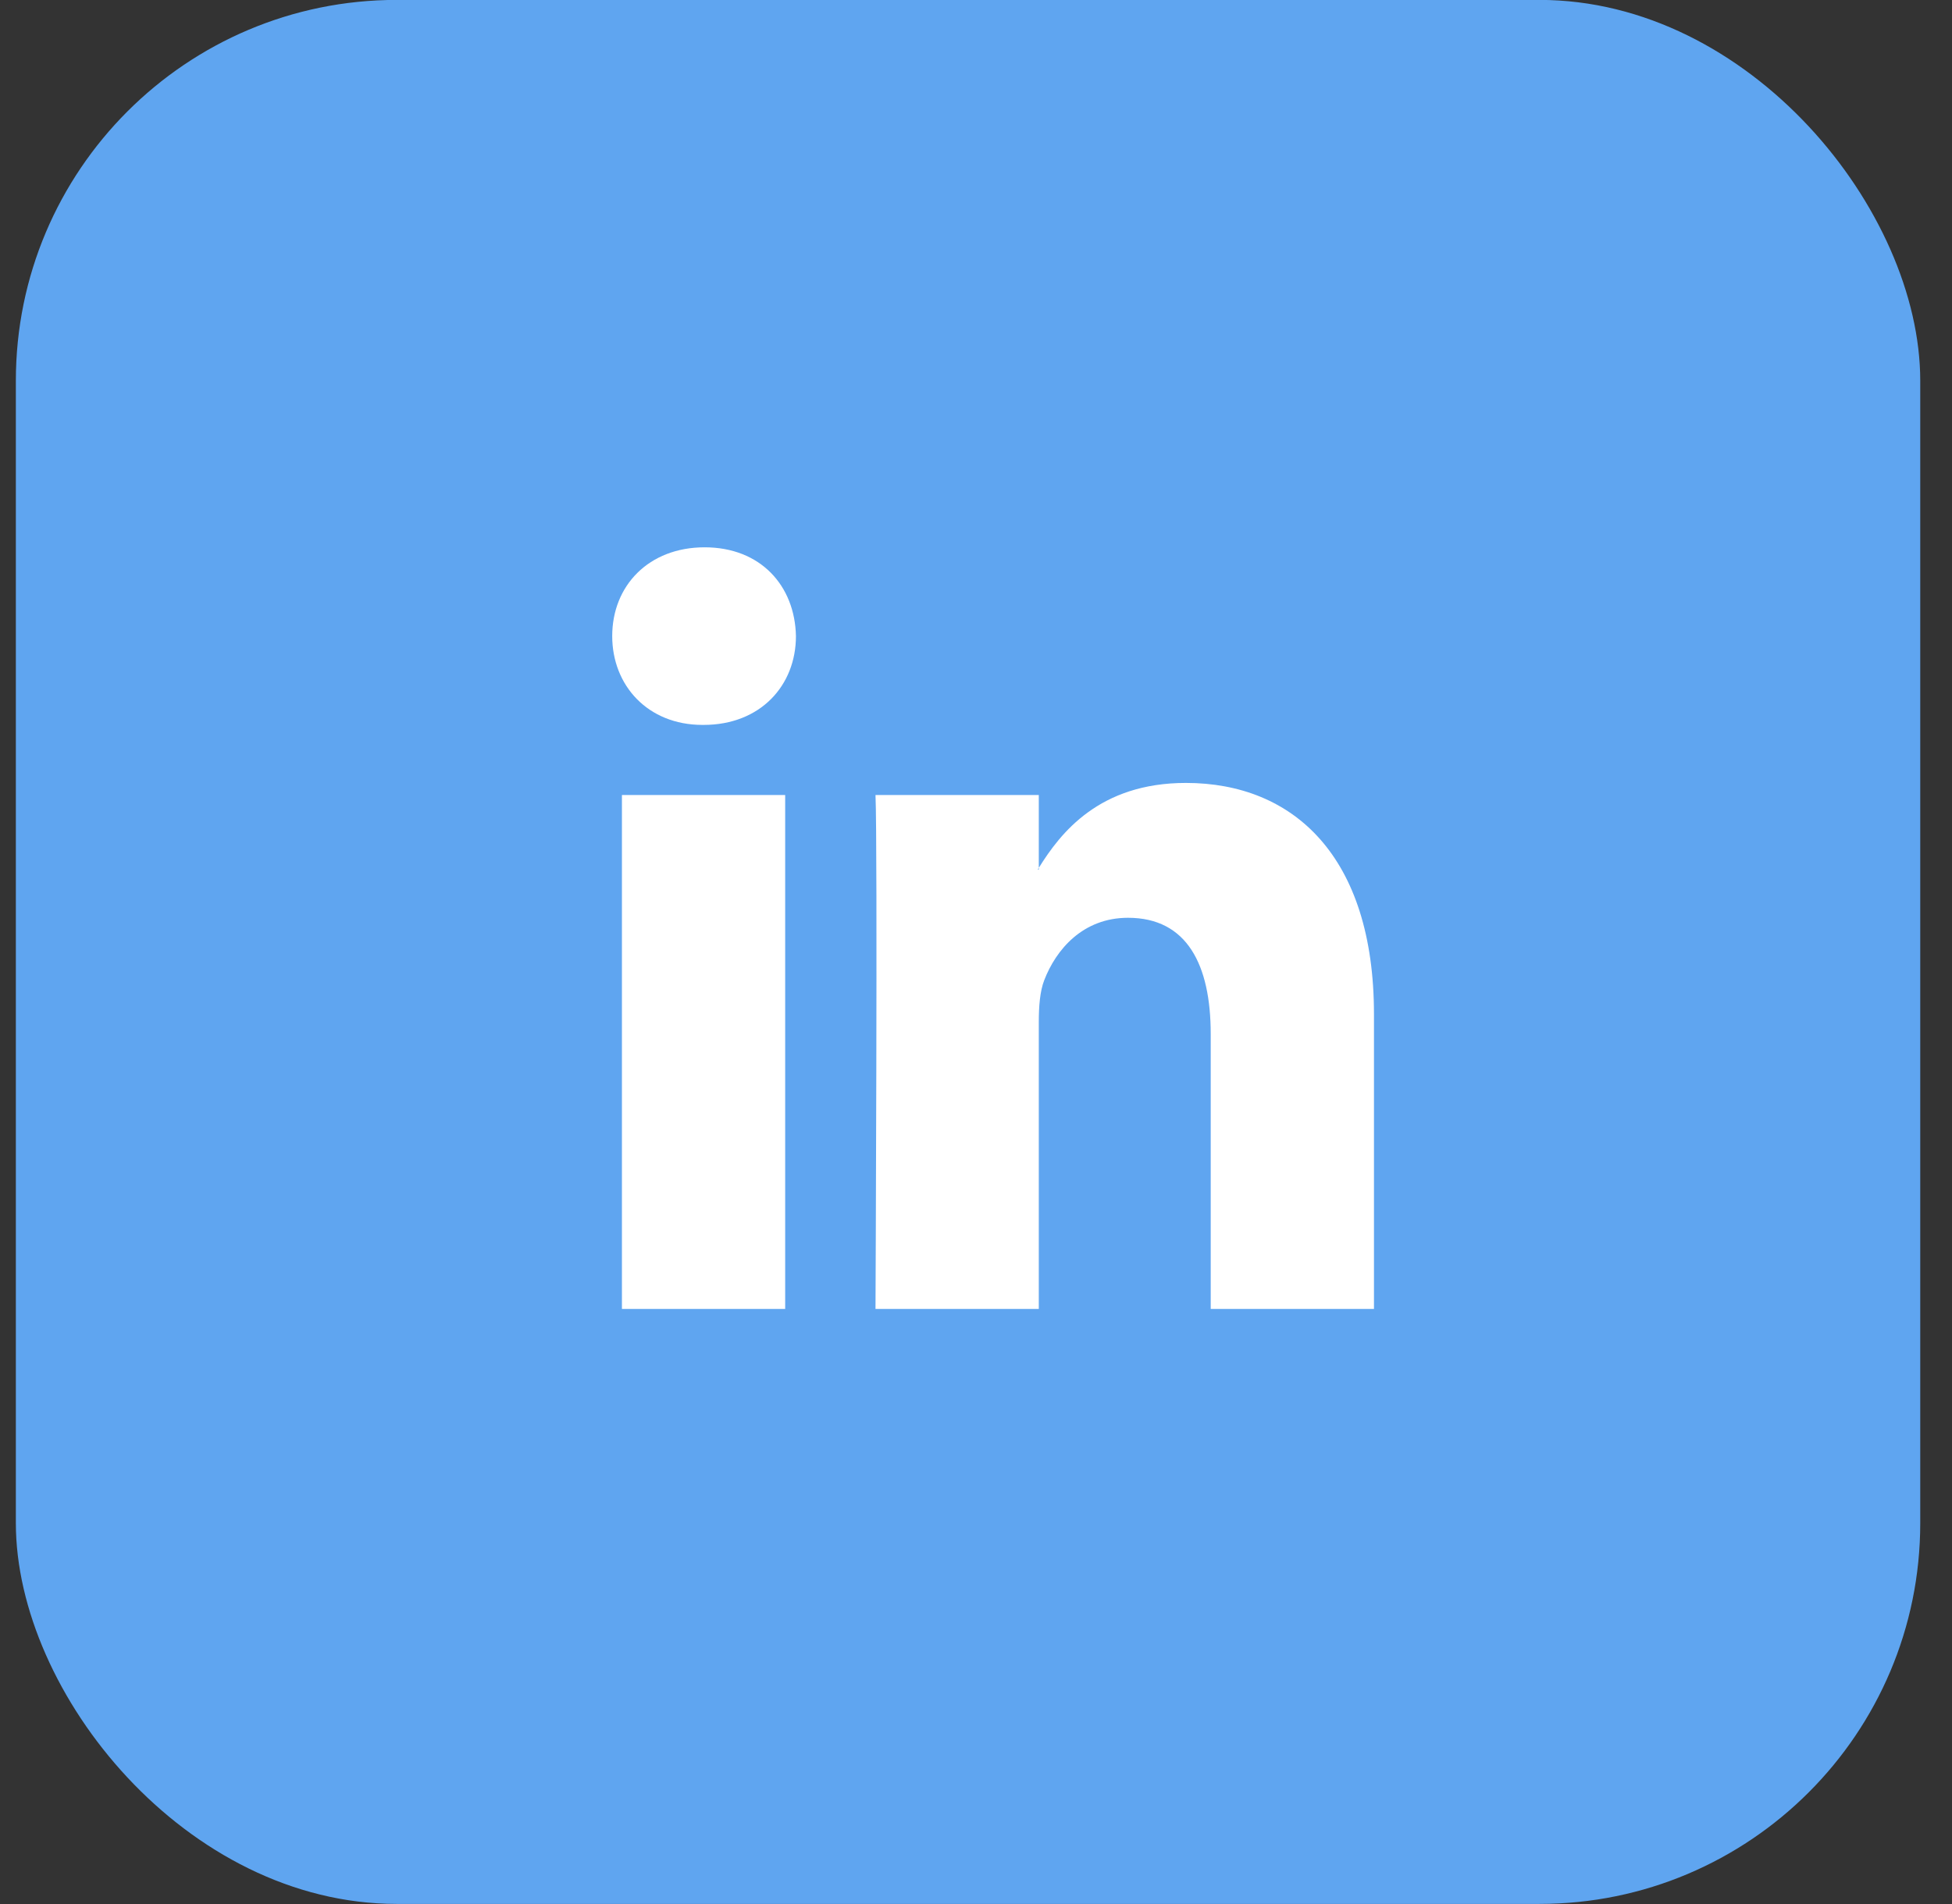
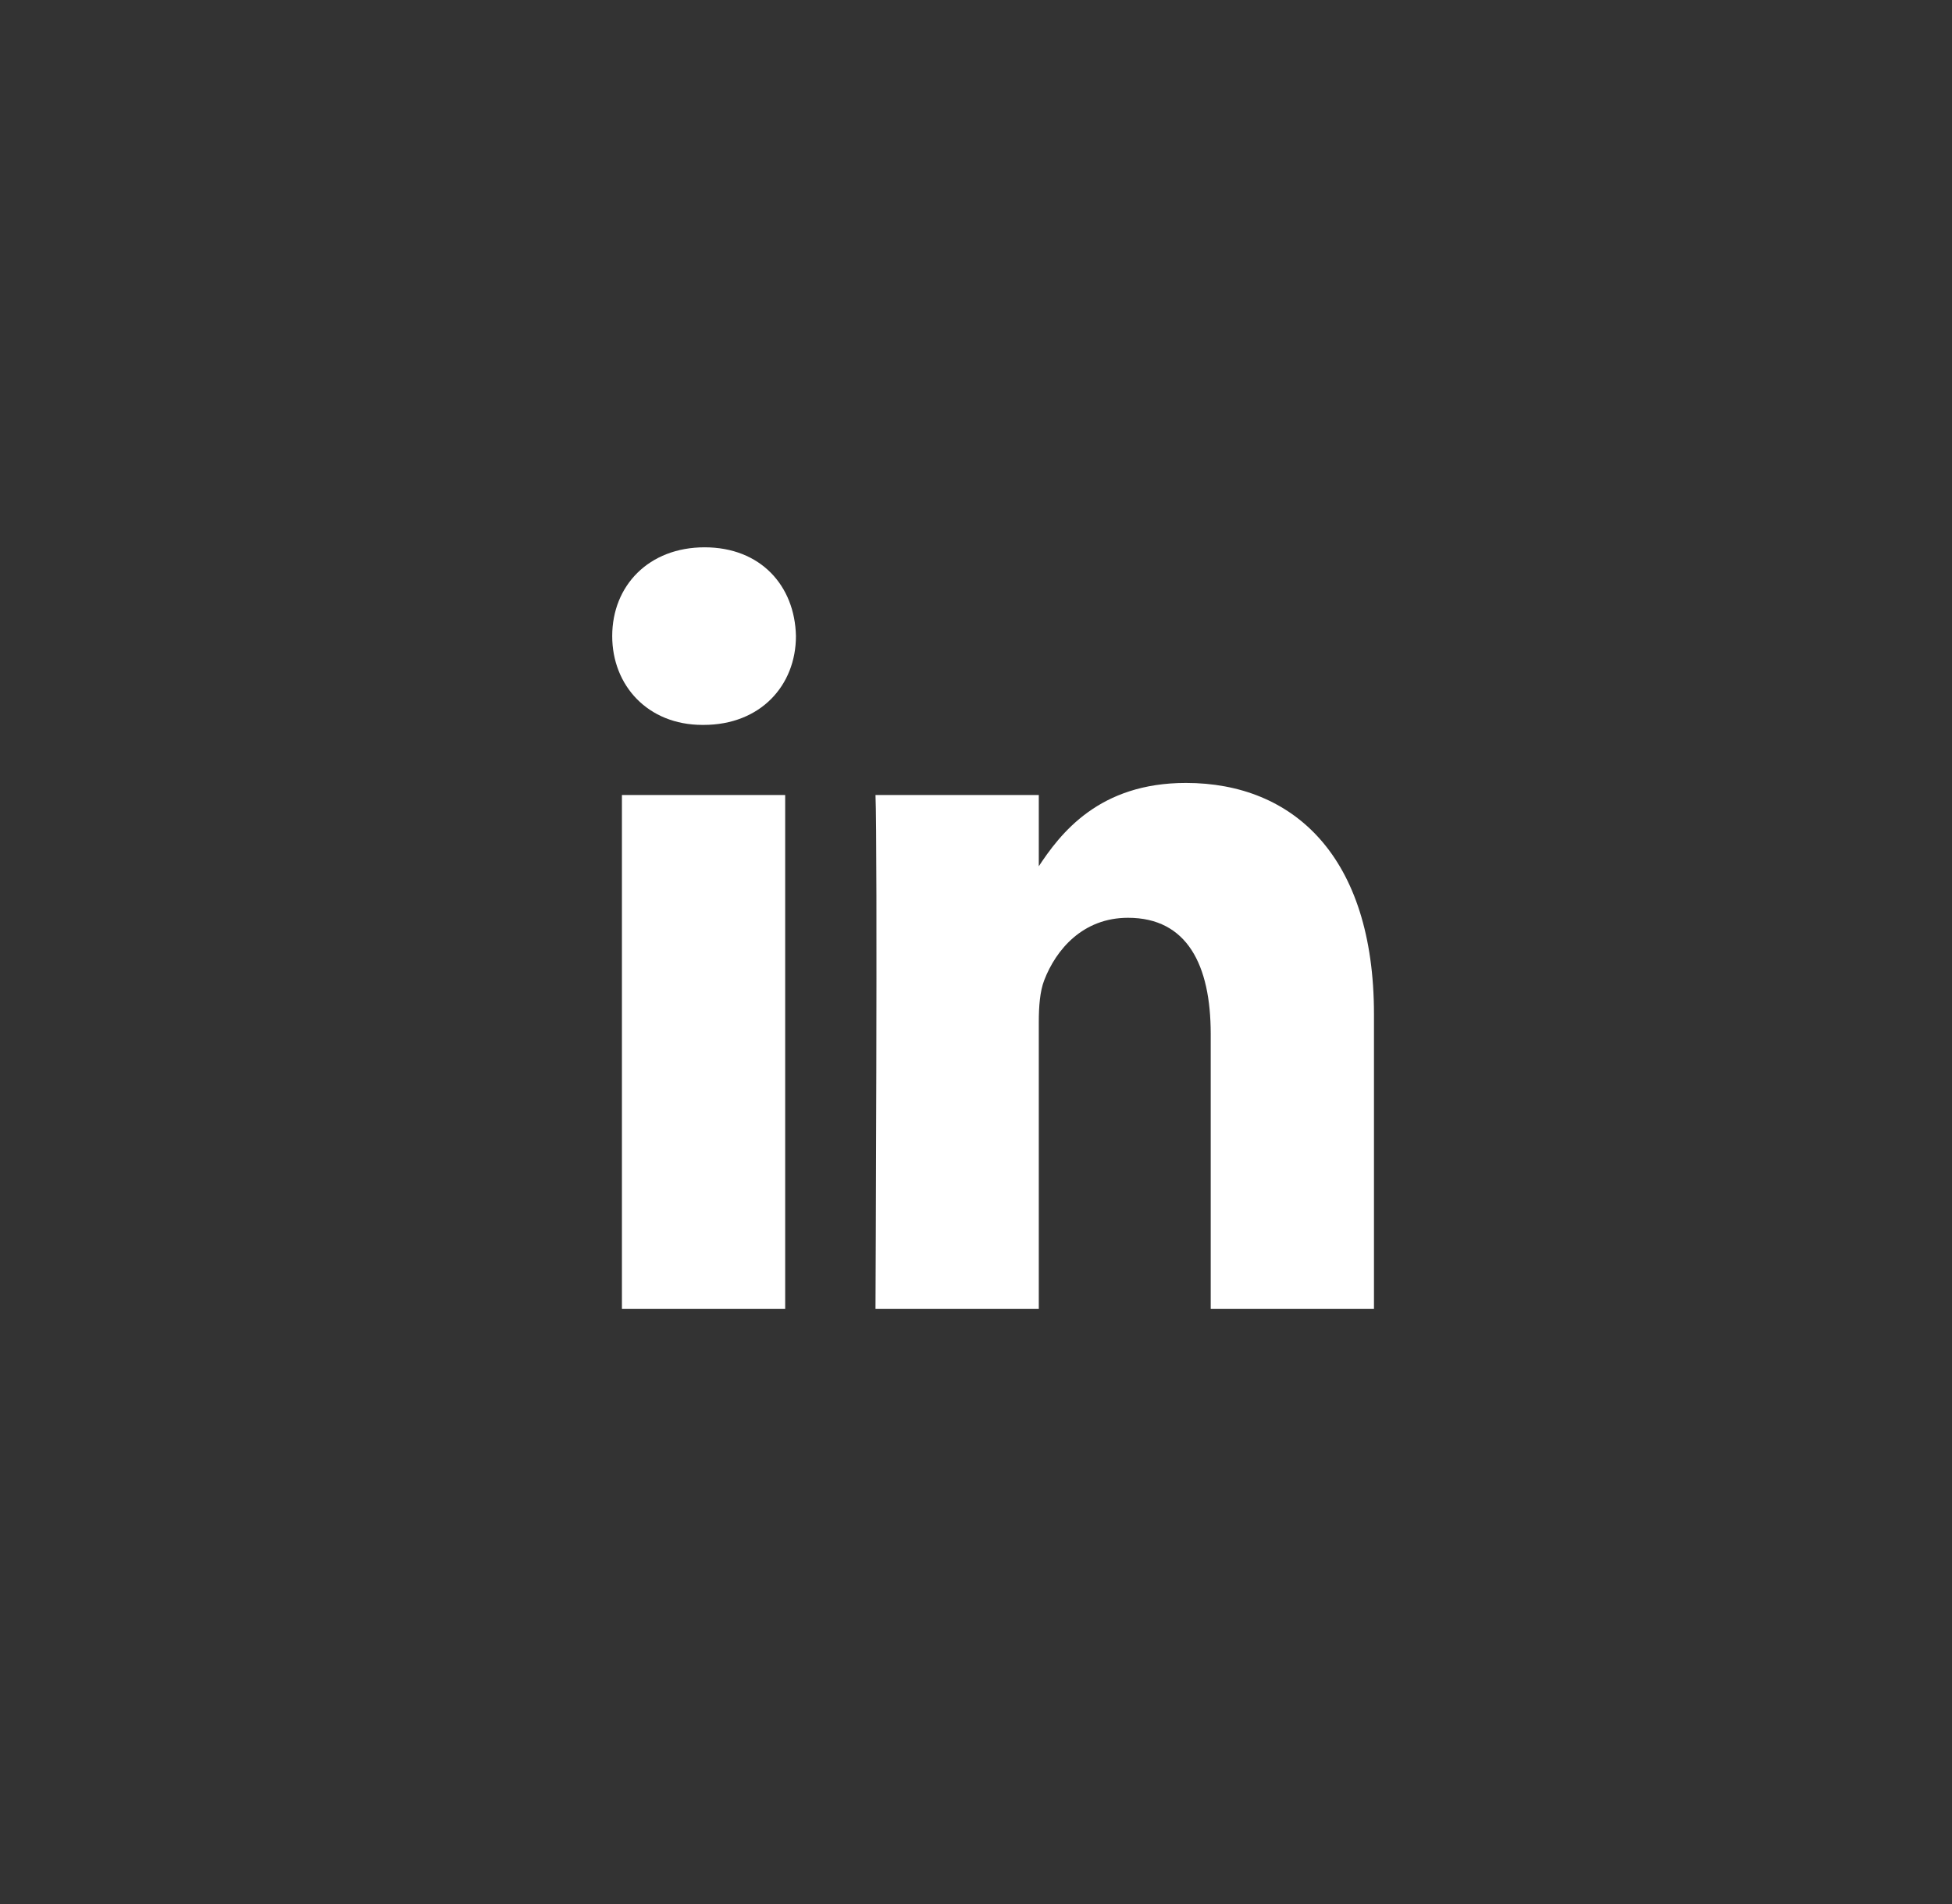
<svg xmlns="http://www.w3.org/2000/svg" width="41" height="40" viewBox="0 0 41 40" fill="none">
  <rect x="0" y="0" width="41" height="40" fill="#333333" stroke="none" />
-   <rect x="0.333" y="-0.002" width="40" height="40" rx="8" fill="#5FA5F0" />
-   <path d="M28.859 21.307V27.498H25.43V21.722C25.43 20.271 24.934 19.281 23.693 19.281C22.745 19.281 22.181 19.948 21.933 20.593C21.843 20.824 21.819 21.145 21.819 21.468V27.498H18.389C18.389 27.498 18.435 17.715 18.389 16.702H21.819V18.232C21.812 18.243 21.803 18.256 21.797 18.267H21.819V18.232C22.275 17.497 23.089 16.448 24.91 16.448C27.167 16.448 28.859 17.991 28.859 21.307ZM14.8 11.498C13.627 11.498 12.859 12.303 12.859 13.363C12.859 14.399 13.605 15.229 14.755 15.229H14.778C15.974 15.229 16.718 14.399 16.718 13.363C16.696 12.303 15.974 11.498 14.8 11.498ZM13.063 27.498H16.492V16.702H13.063V27.498Z" fill="white" />
+   <path d="M28.859 21.307V27.498H25.43V21.722C25.43 20.271 24.934 19.281 23.693 19.281C22.745 19.281 22.181 19.948 21.933 20.593C21.843 20.824 21.819 21.145 21.819 21.468V27.498H18.389C18.389 27.498 18.435 17.715 18.389 16.702H21.819V18.232C21.812 18.243 21.803 18.256 21.797 18.267V18.232C22.275 17.497 23.089 16.448 24.91 16.448C27.167 16.448 28.859 17.991 28.859 21.307ZM14.8 11.498C13.627 11.498 12.859 12.303 12.859 13.363C12.859 14.399 13.605 15.229 14.755 15.229H14.778C15.974 15.229 16.718 14.399 16.718 13.363C16.696 12.303 15.974 11.498 14.8 11.498ZM13.063 27.498H16.492V16.702H13.063V27.498Z" fill="white" />
</svg>